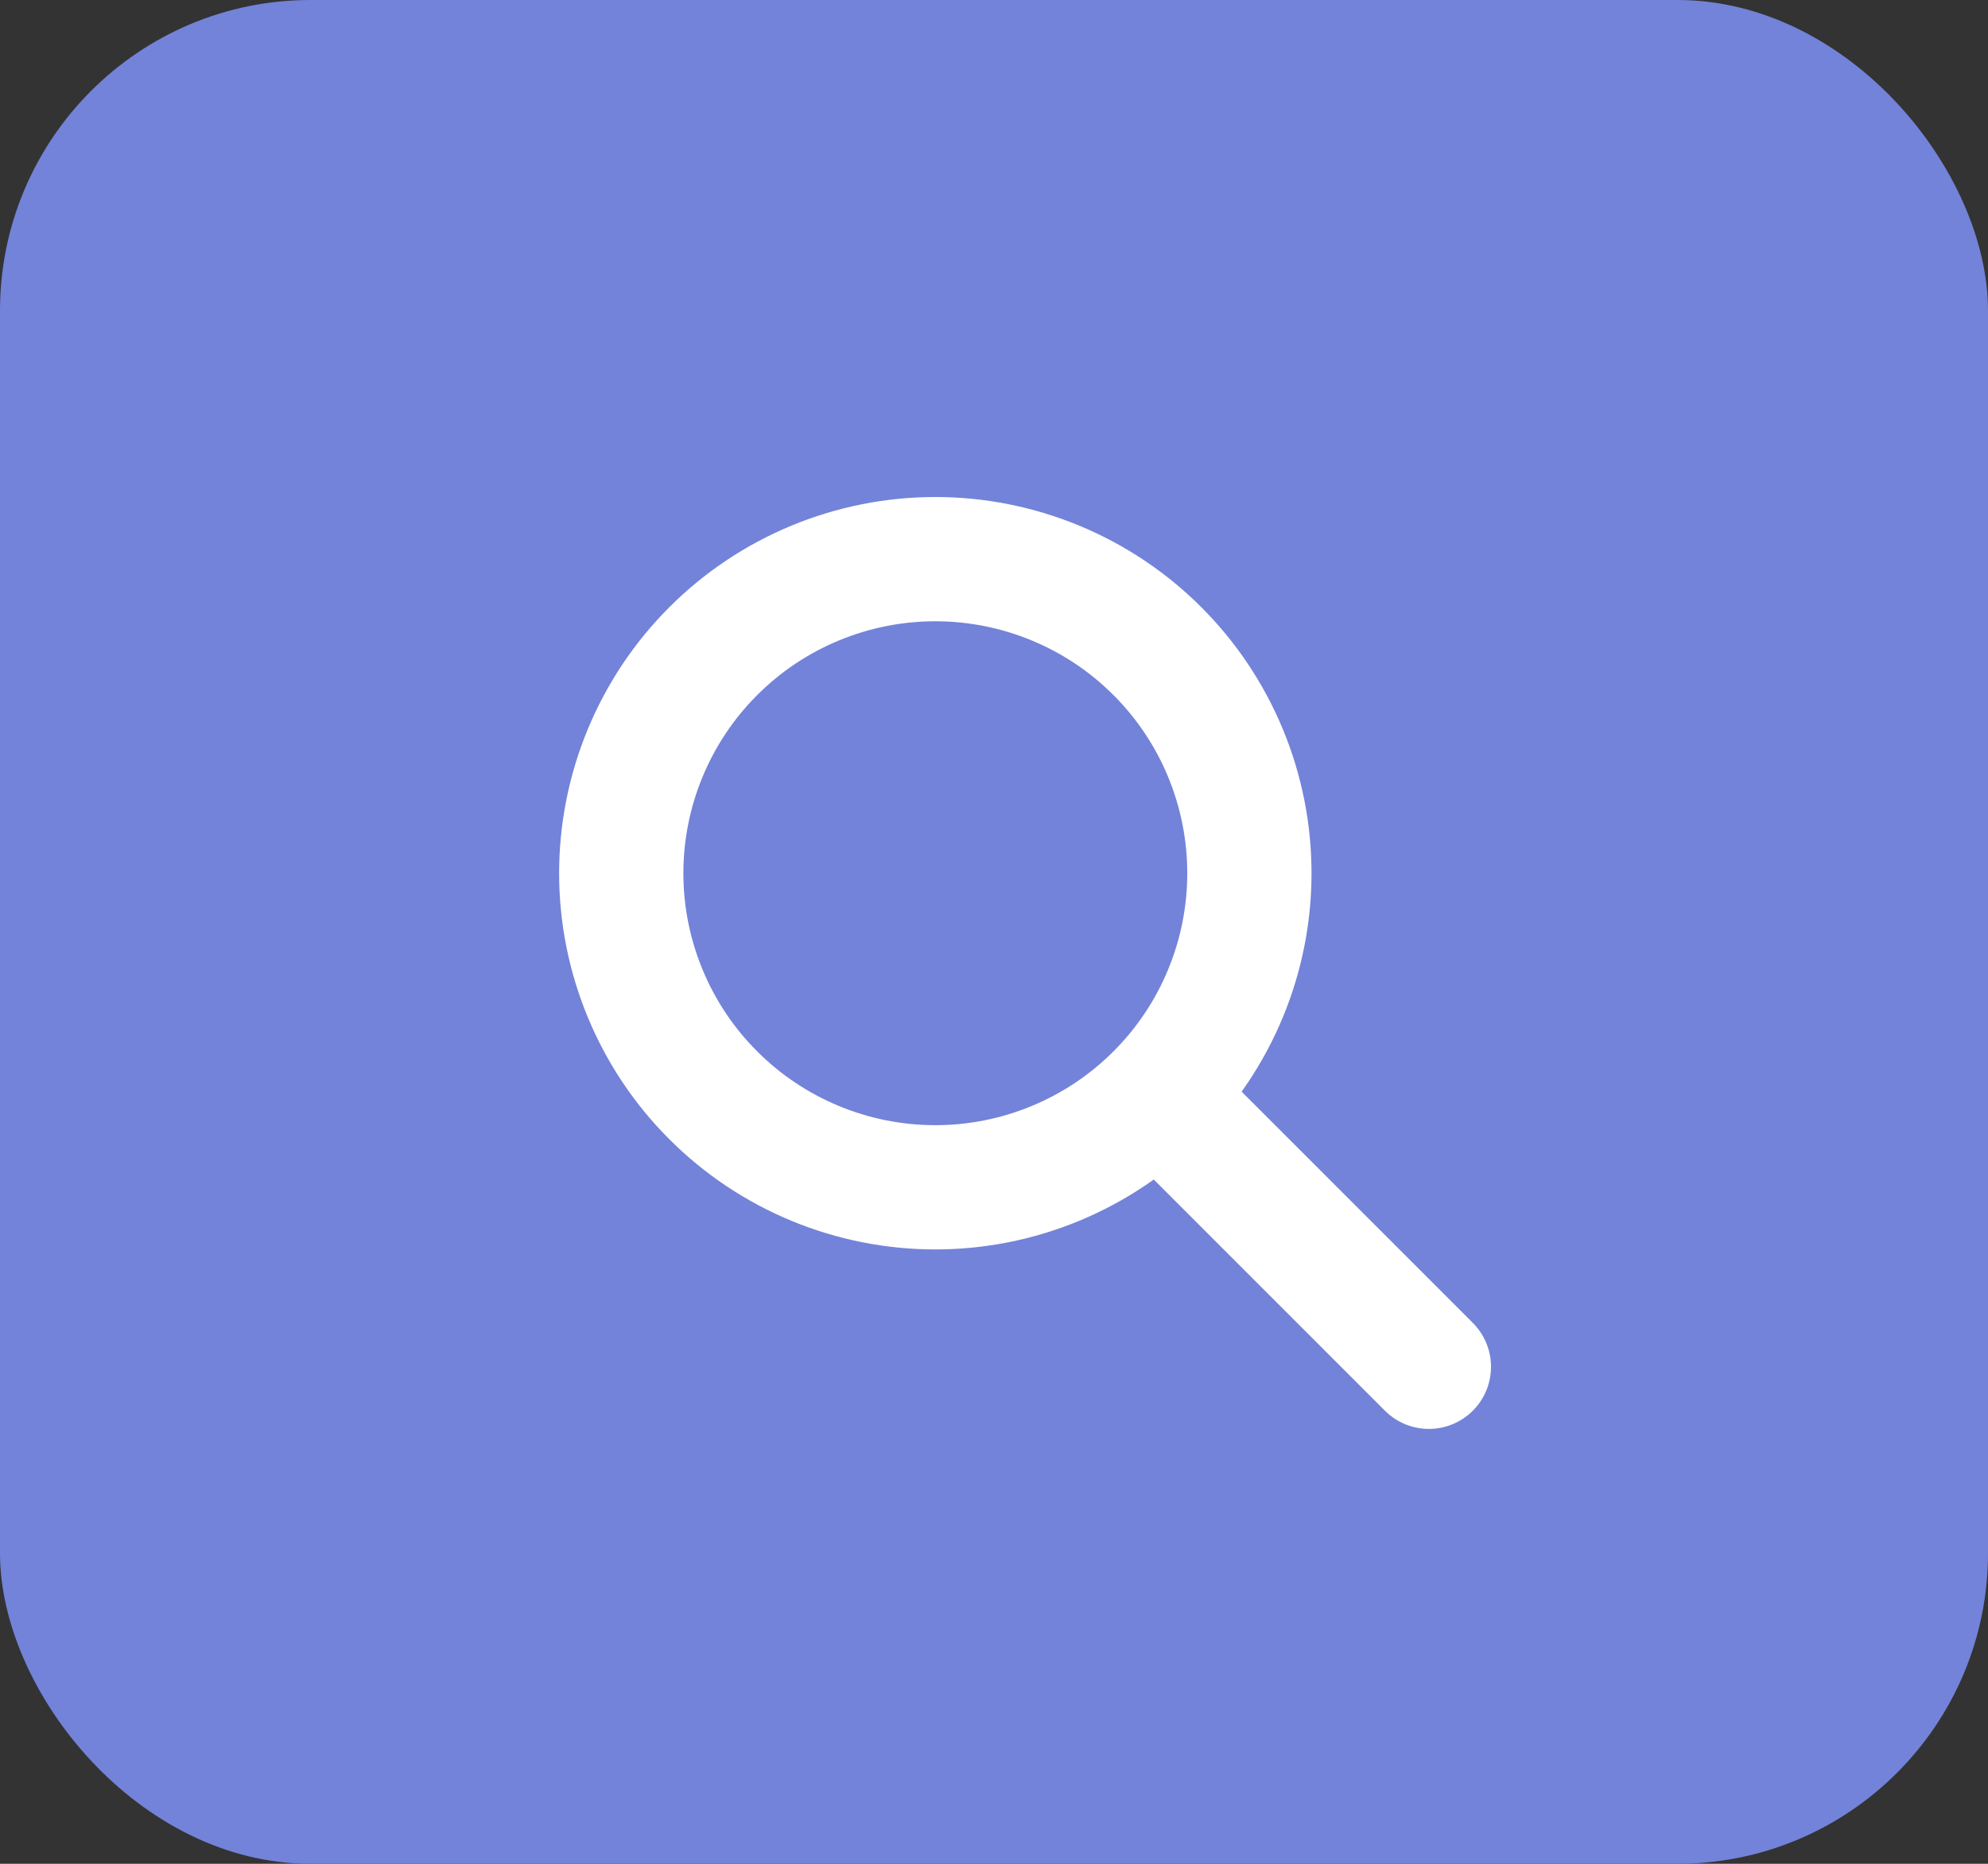
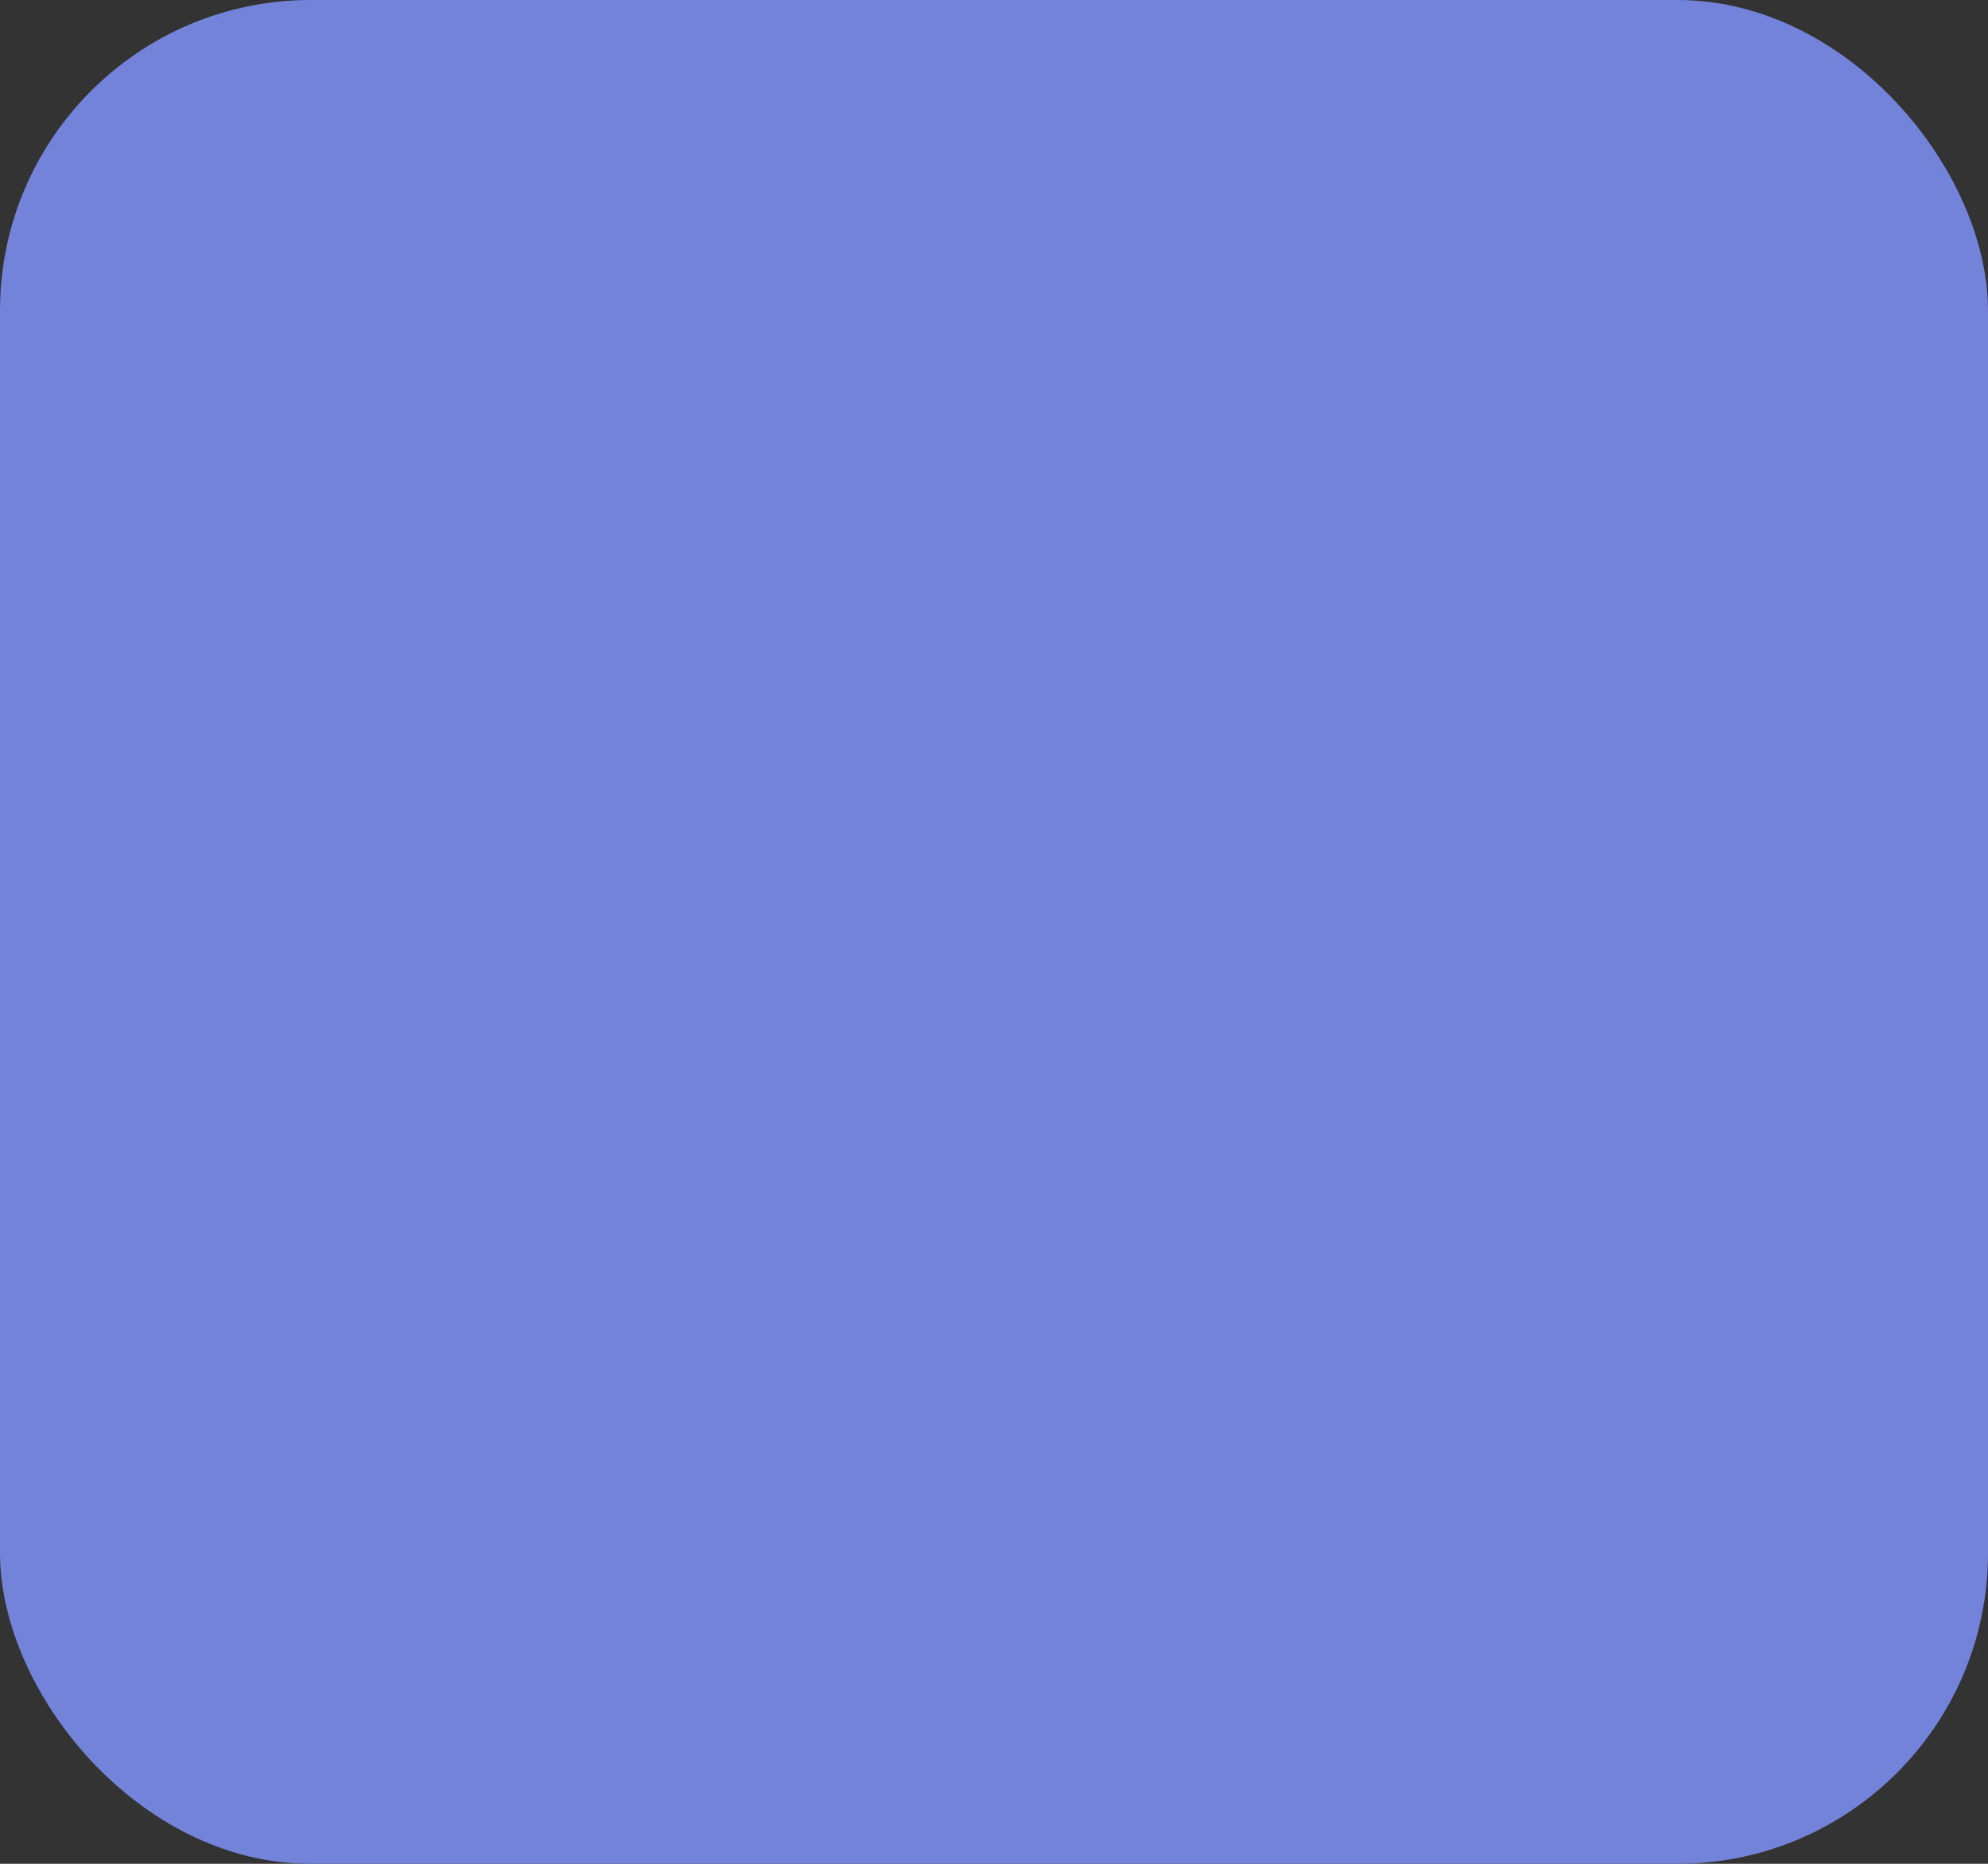
<svg xmlns="http://www.w3.org/2000/svg" width="32" height="30" viewBox="0 0 32 30" fill="none">
  <rect x="0" y="0" width="32" height="30" fill="#333333" stroke="none" />
  <rect width="32" height="30" rx="5" fill="#7383D9" />
-   <path d="M23 22L18.667 17.667M10 14.056C10 14.72 10.131 15.377 10.385 15.99C10.639 16.604 11.011 17.161 11.481 17.63C11.95 18.1 12.508 18.472 13.121 18.726C13.734 18.98 14.392 19.111 15.056 19.111C15.72 19.111 16.377 18.98 16.99 18.726C17.604 18.472 18.161 18.1 18.63 17.63C19.1 17.161 19.472 16.604 19.726 15.99C19.98 15.377 20.111 14.72 20.111 14.056C20.111 13.392 19.98 12.734 19.726 12.121C19.472 11.508 19.1 10.95 18.63 10.481C18.161 10.011 17.604 9.639 16.99 9.385C16.377 9.131 15.72 9 15.056 9C14.392 9 13.734 9.131 13.121 9.385C12.508 9.639 11.95 10.011 11.481 10.481C11.011 10.95 10.639 11.508 10.385 12.121C10.131 12.734 10 13.392 10 14.056Z" stroke="white" stroke-width="2" stroke-linecap="round" stroke-linejoin="round" />
</svg>